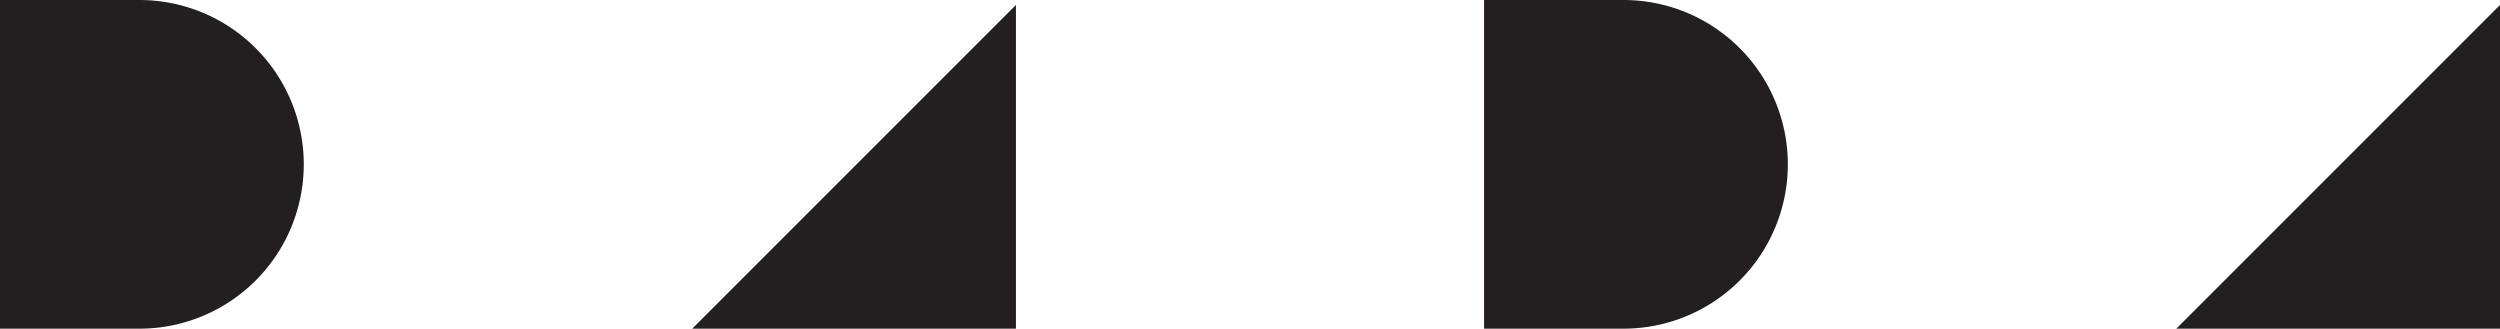
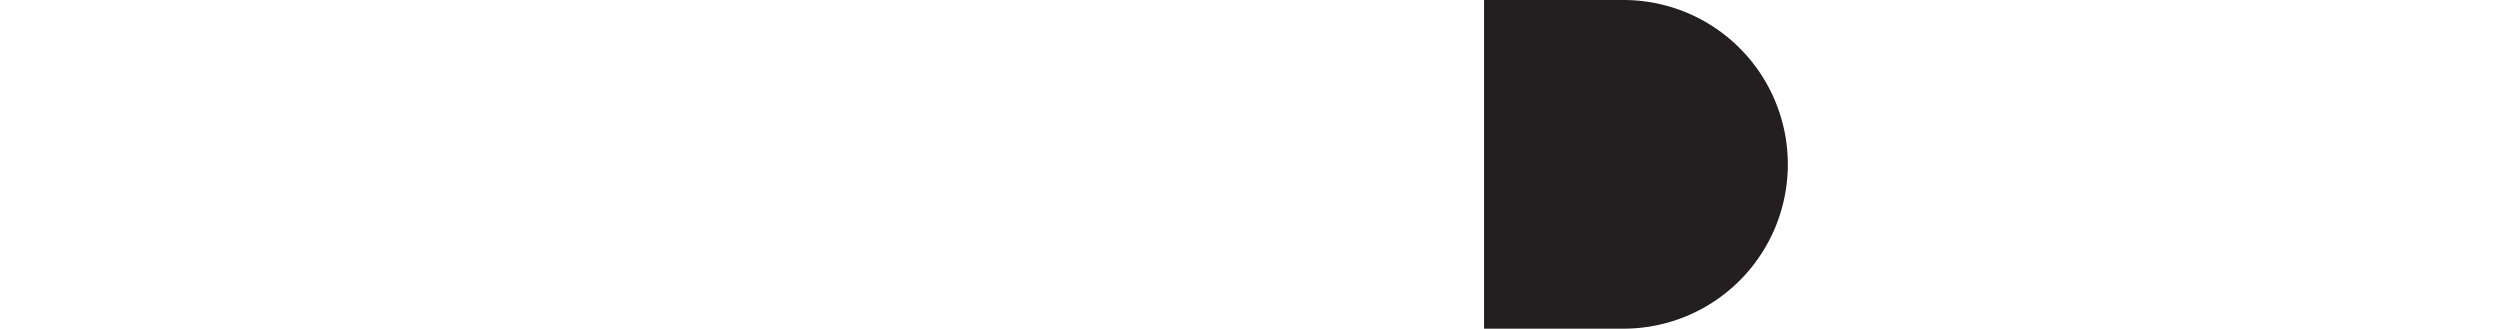
<svg xmlns="http://www.w3.org/2000/svg" width="114.857" height="15.101" viewBox="0 0 114.857 15.101">
  <g id="Group_2" data-name="Group 2" transform="translate(376 54)">
    <g id="Group_1" data-name="Group 1" transform="translate(-376 -54)">
-       <path id="Path_1" data-name="Path 1" d="M36.406,902.1a7.55,7.55,0,0,0,0-15.1H30v15.1Z" transform="translate(-30 -887)" fill="#231f20" />
-       <path id="Path_2" data-name="Path 2" d="M308,903.872,322.872,889v14.872Z" transform="translate(-276.197 -888.771)" fill="#231f20" />
      <path id="Path_3" data-name="Path 3" d="M632.406,902.1a7.55,7.55,0,0,0,0-15.1H626v15.1Z" transform="translate(-557.818 -887)" fill="#231f20" />
-       <path id="Path_4" data-name="Path 4" d="M904,903.872,918.872,889v14.872Z" transform="translate(-804.015 -888.771)" fill="#231f20" />
+       <path id="Path_4" data-name="Path 4" d="M904,903.872,918.872,889Z" transform="translate(-804.015 -888.771)" fill="#231f20" />
    </g>
  </g>
</svg>